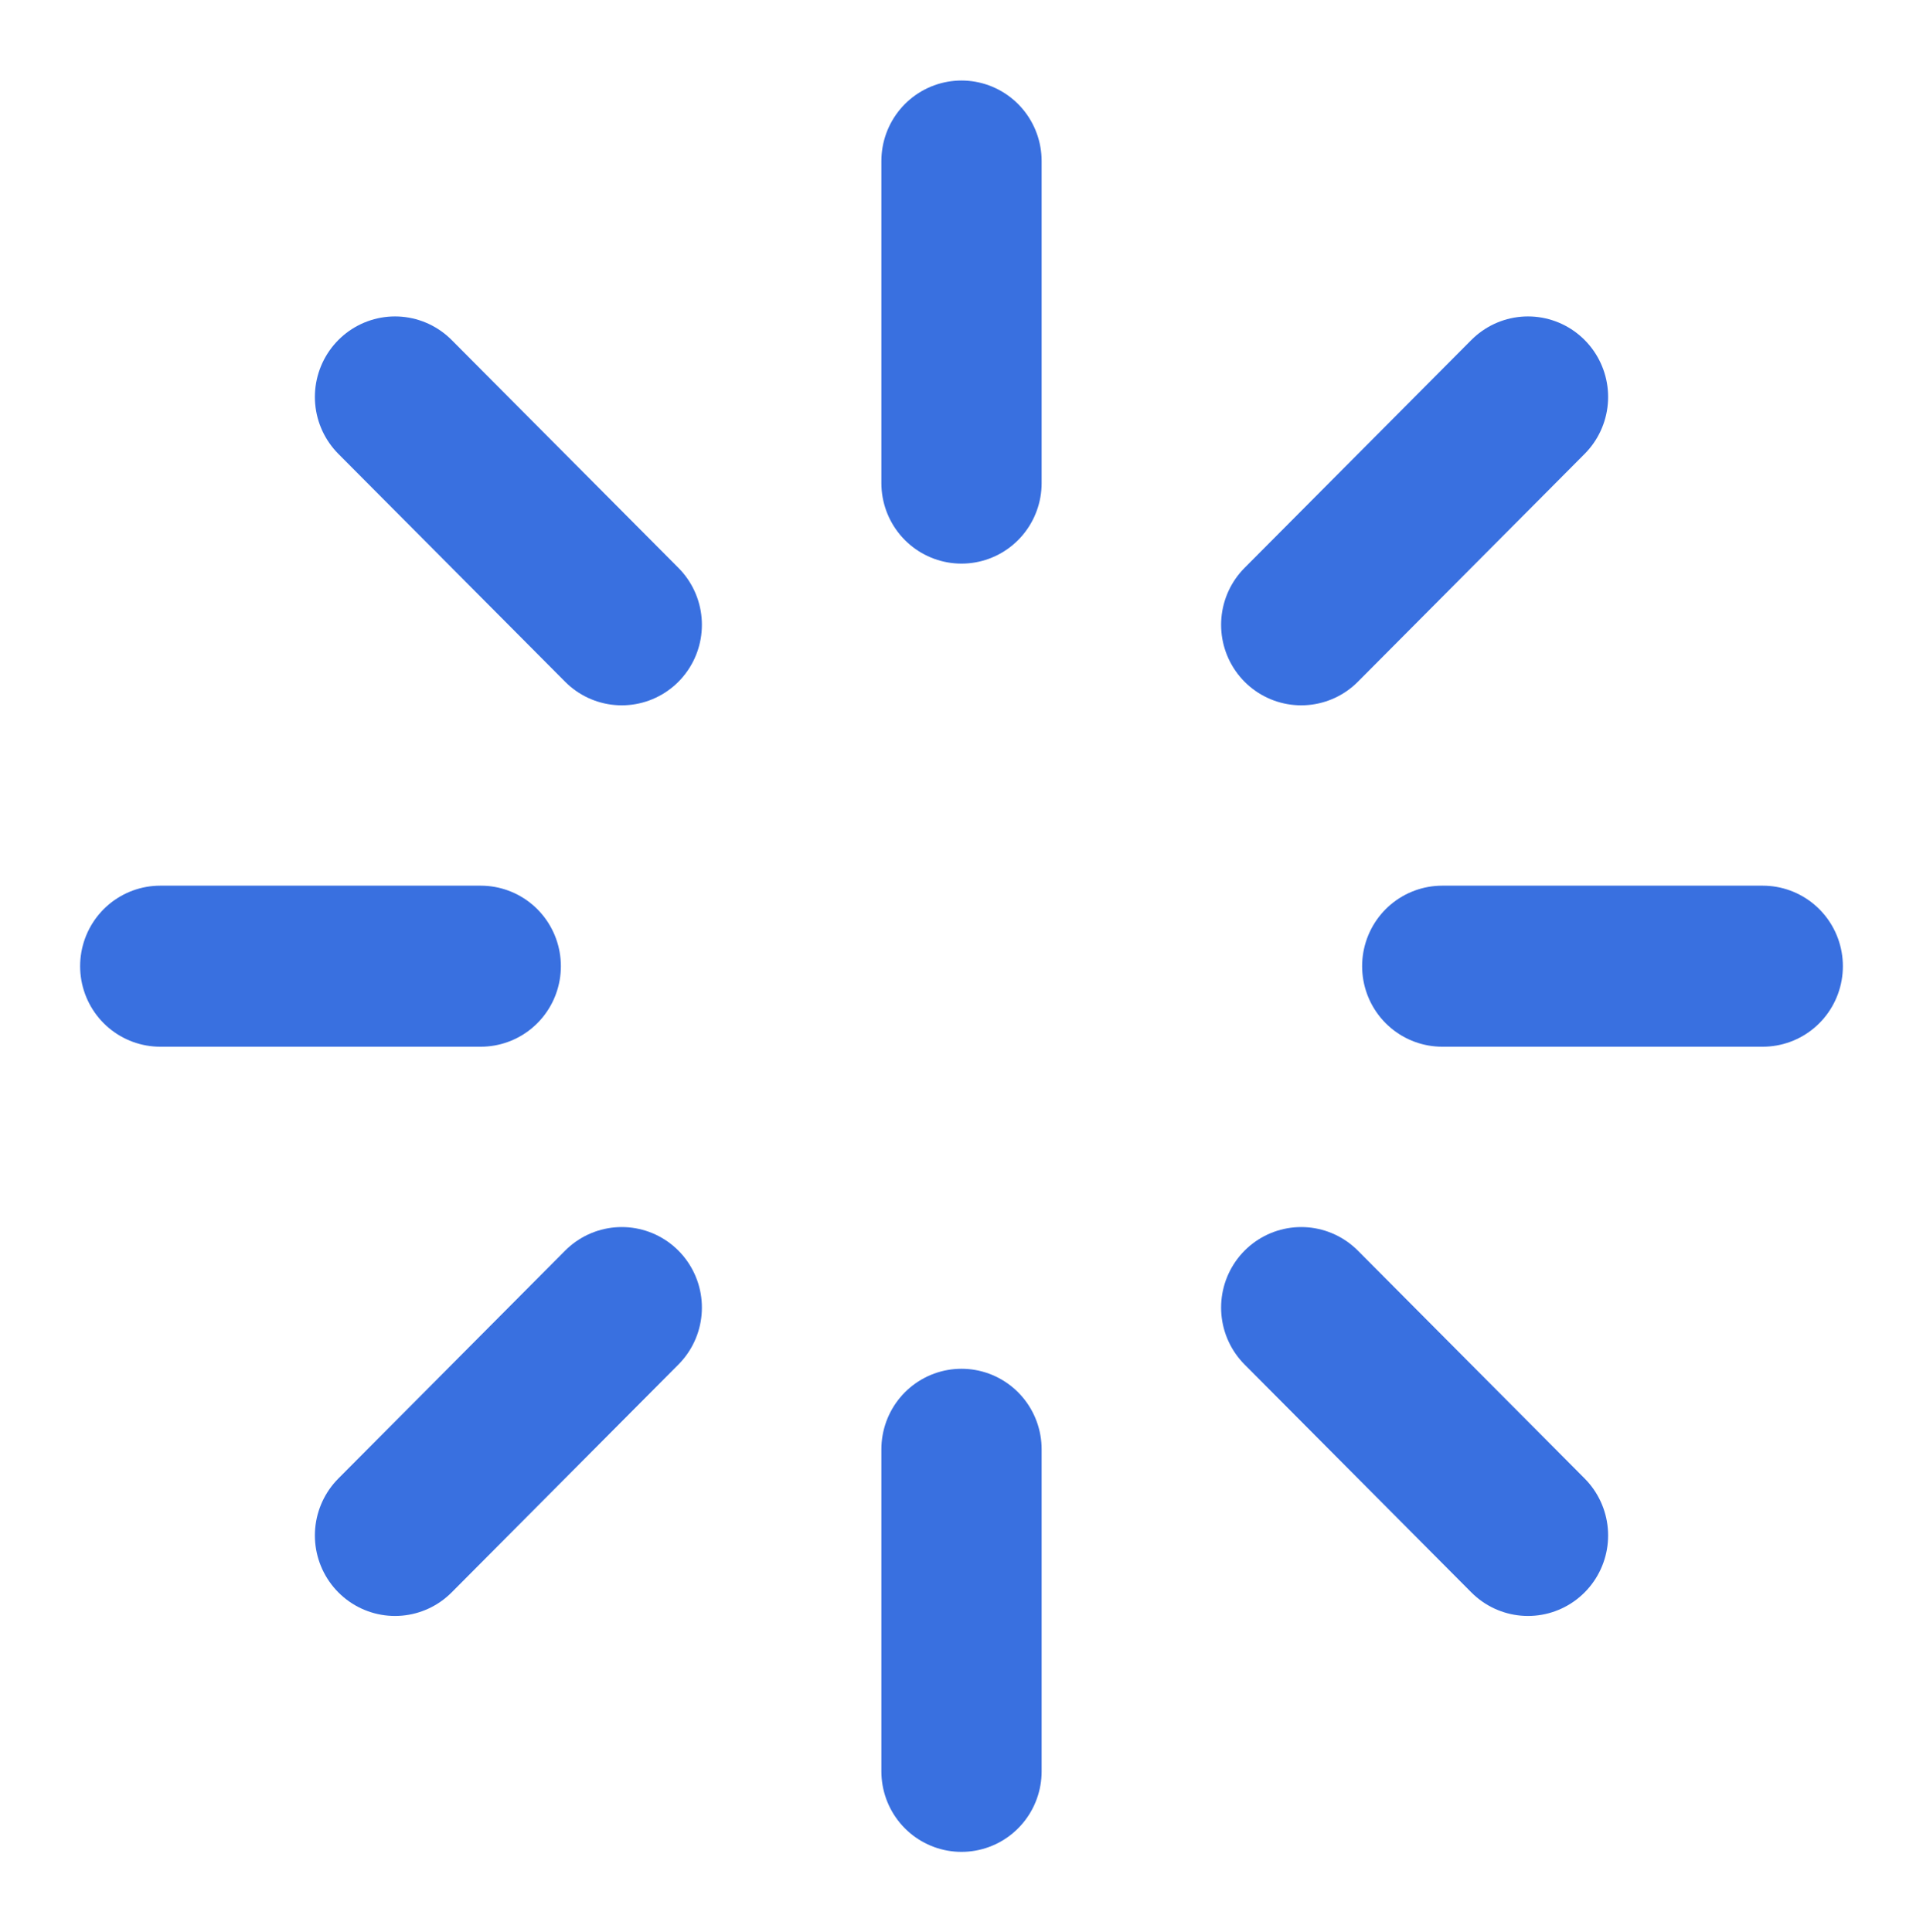
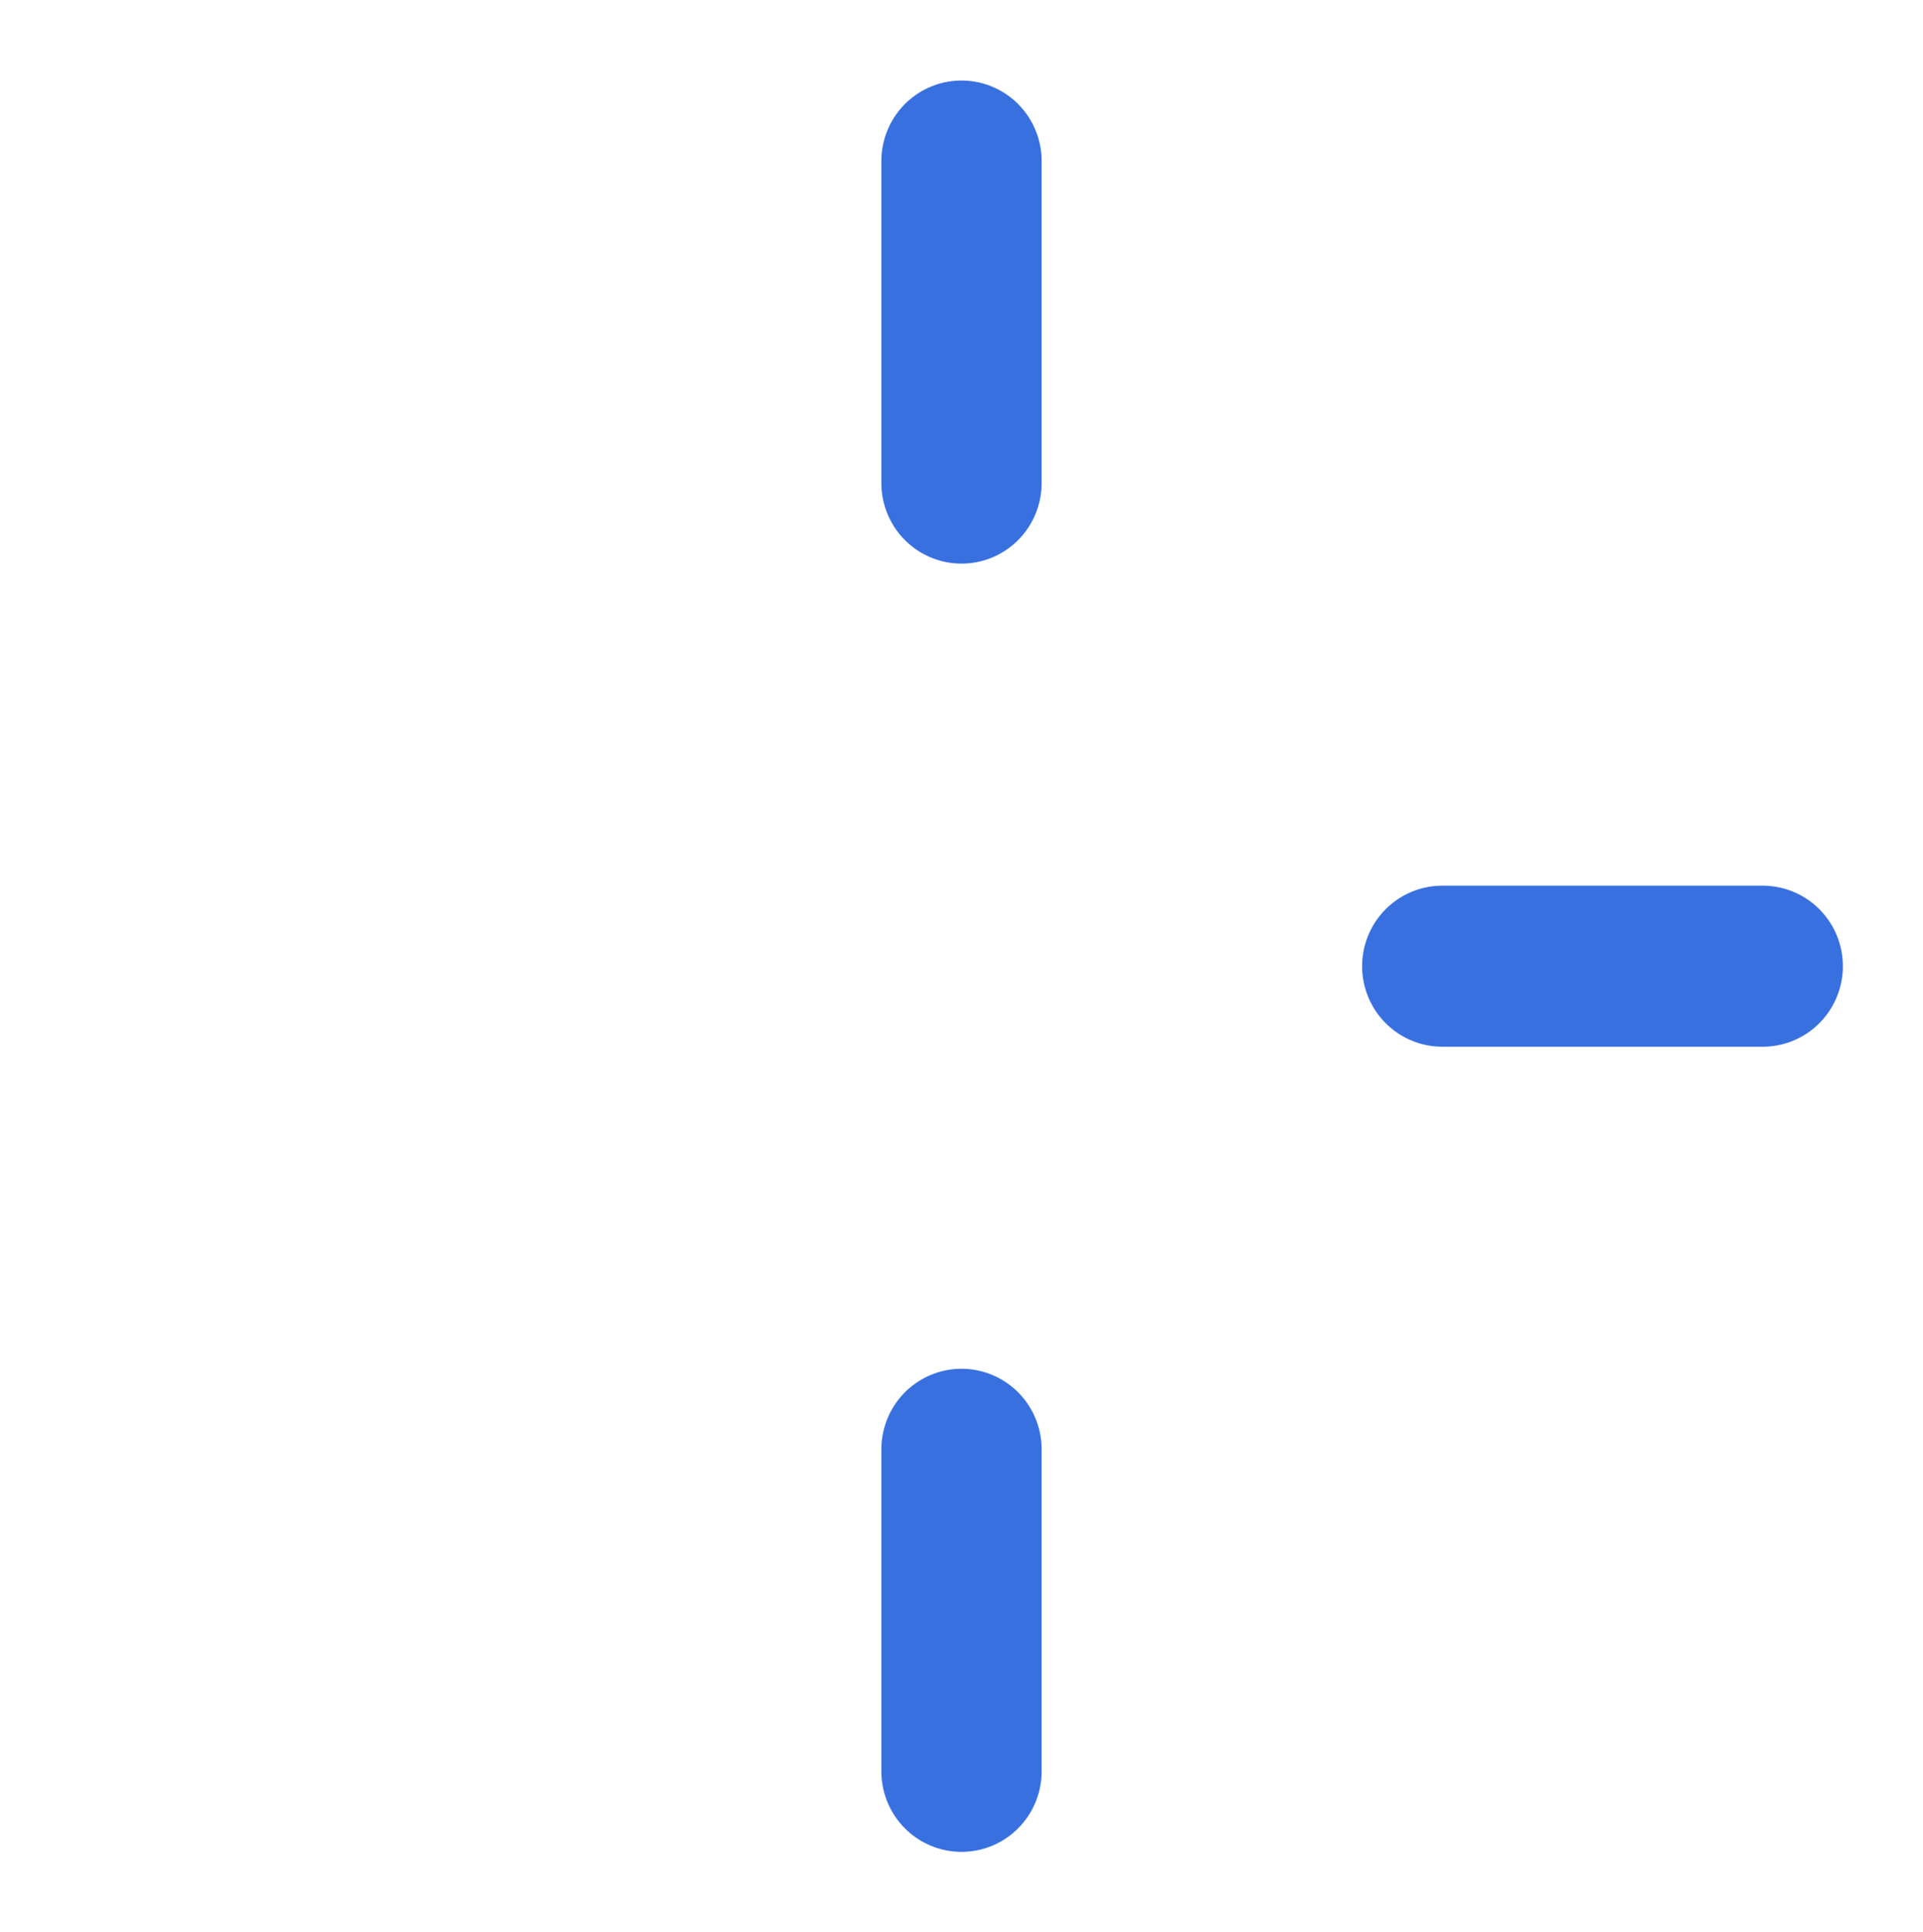
<svg xmlns="http://www.w3.org/2000/svg" width="212" height="213" xml:space="preserve" overflow="hidden">
  <g transform="translate(-756 -33)">
    <path d="M106 17.667 106 53" stroke="#3970E0" stroke-width="17.667" stroke-linecap="round" stroke-linejoin="round" fill="none" transform="matrix(1 0 0 1.005 756 33)" />
    <path d="M106 159 106 194.333" stroke="#3970E0" stroke-width="17.667" stroke-linecap="round" stroke-linejoin="round" fill="none" transform="matrix(1 0 0 1.005 756 33)" />
-     <path d="M43.548 43.548 68.547 68.547" stroke="#3970E0" stroke-width="17.667" stroke-linecap="round" stroke-linejoin="round" fill="none" transform="matrix(1 0 0 1.005 756 33)" />
-     <path d="M143.453 143.453 168.452 168.452" stroke="#3970E0" stroke-width="17.667" stroke-linecap="round" stroke-linejoin="round" fill="none" transform="matrix(1 0 0 1.005 756 33)" />
-     <path d="M17.667 106 53 106" stroke="#3970E0" stroke-width="17.667" stroke-linecap="round" stroke-linejoin="round" fill="none" transform="matrix(1 0 0 1.005 756 33)" />
    <path d="M159 106 194.333 106" stroke="#3970E0" stroke-width="17.667" stroke-linecap="round" stroke-linejoin="round" fill="none" transform="matrix(1 0 0 1.005 756 33)" />
-     <path d="M43.548 168.452 68.547 143.453" stroke="#3970E0" stroke-width="17.667" stroke-linecap="round" stroke-linejoin="round" fill="none" transform="matrix(1 0 0 1.005 756 33)" />
-     <path d="M143.453 68.547 168.452 43.548" stroke="#3970E0" stroke-width="17.667" stroke-linecap="round" stroke-linejoin="round" fill="none" transform="matrix(1 0 0 1.005 756 33)" />
  </g>
</svg>